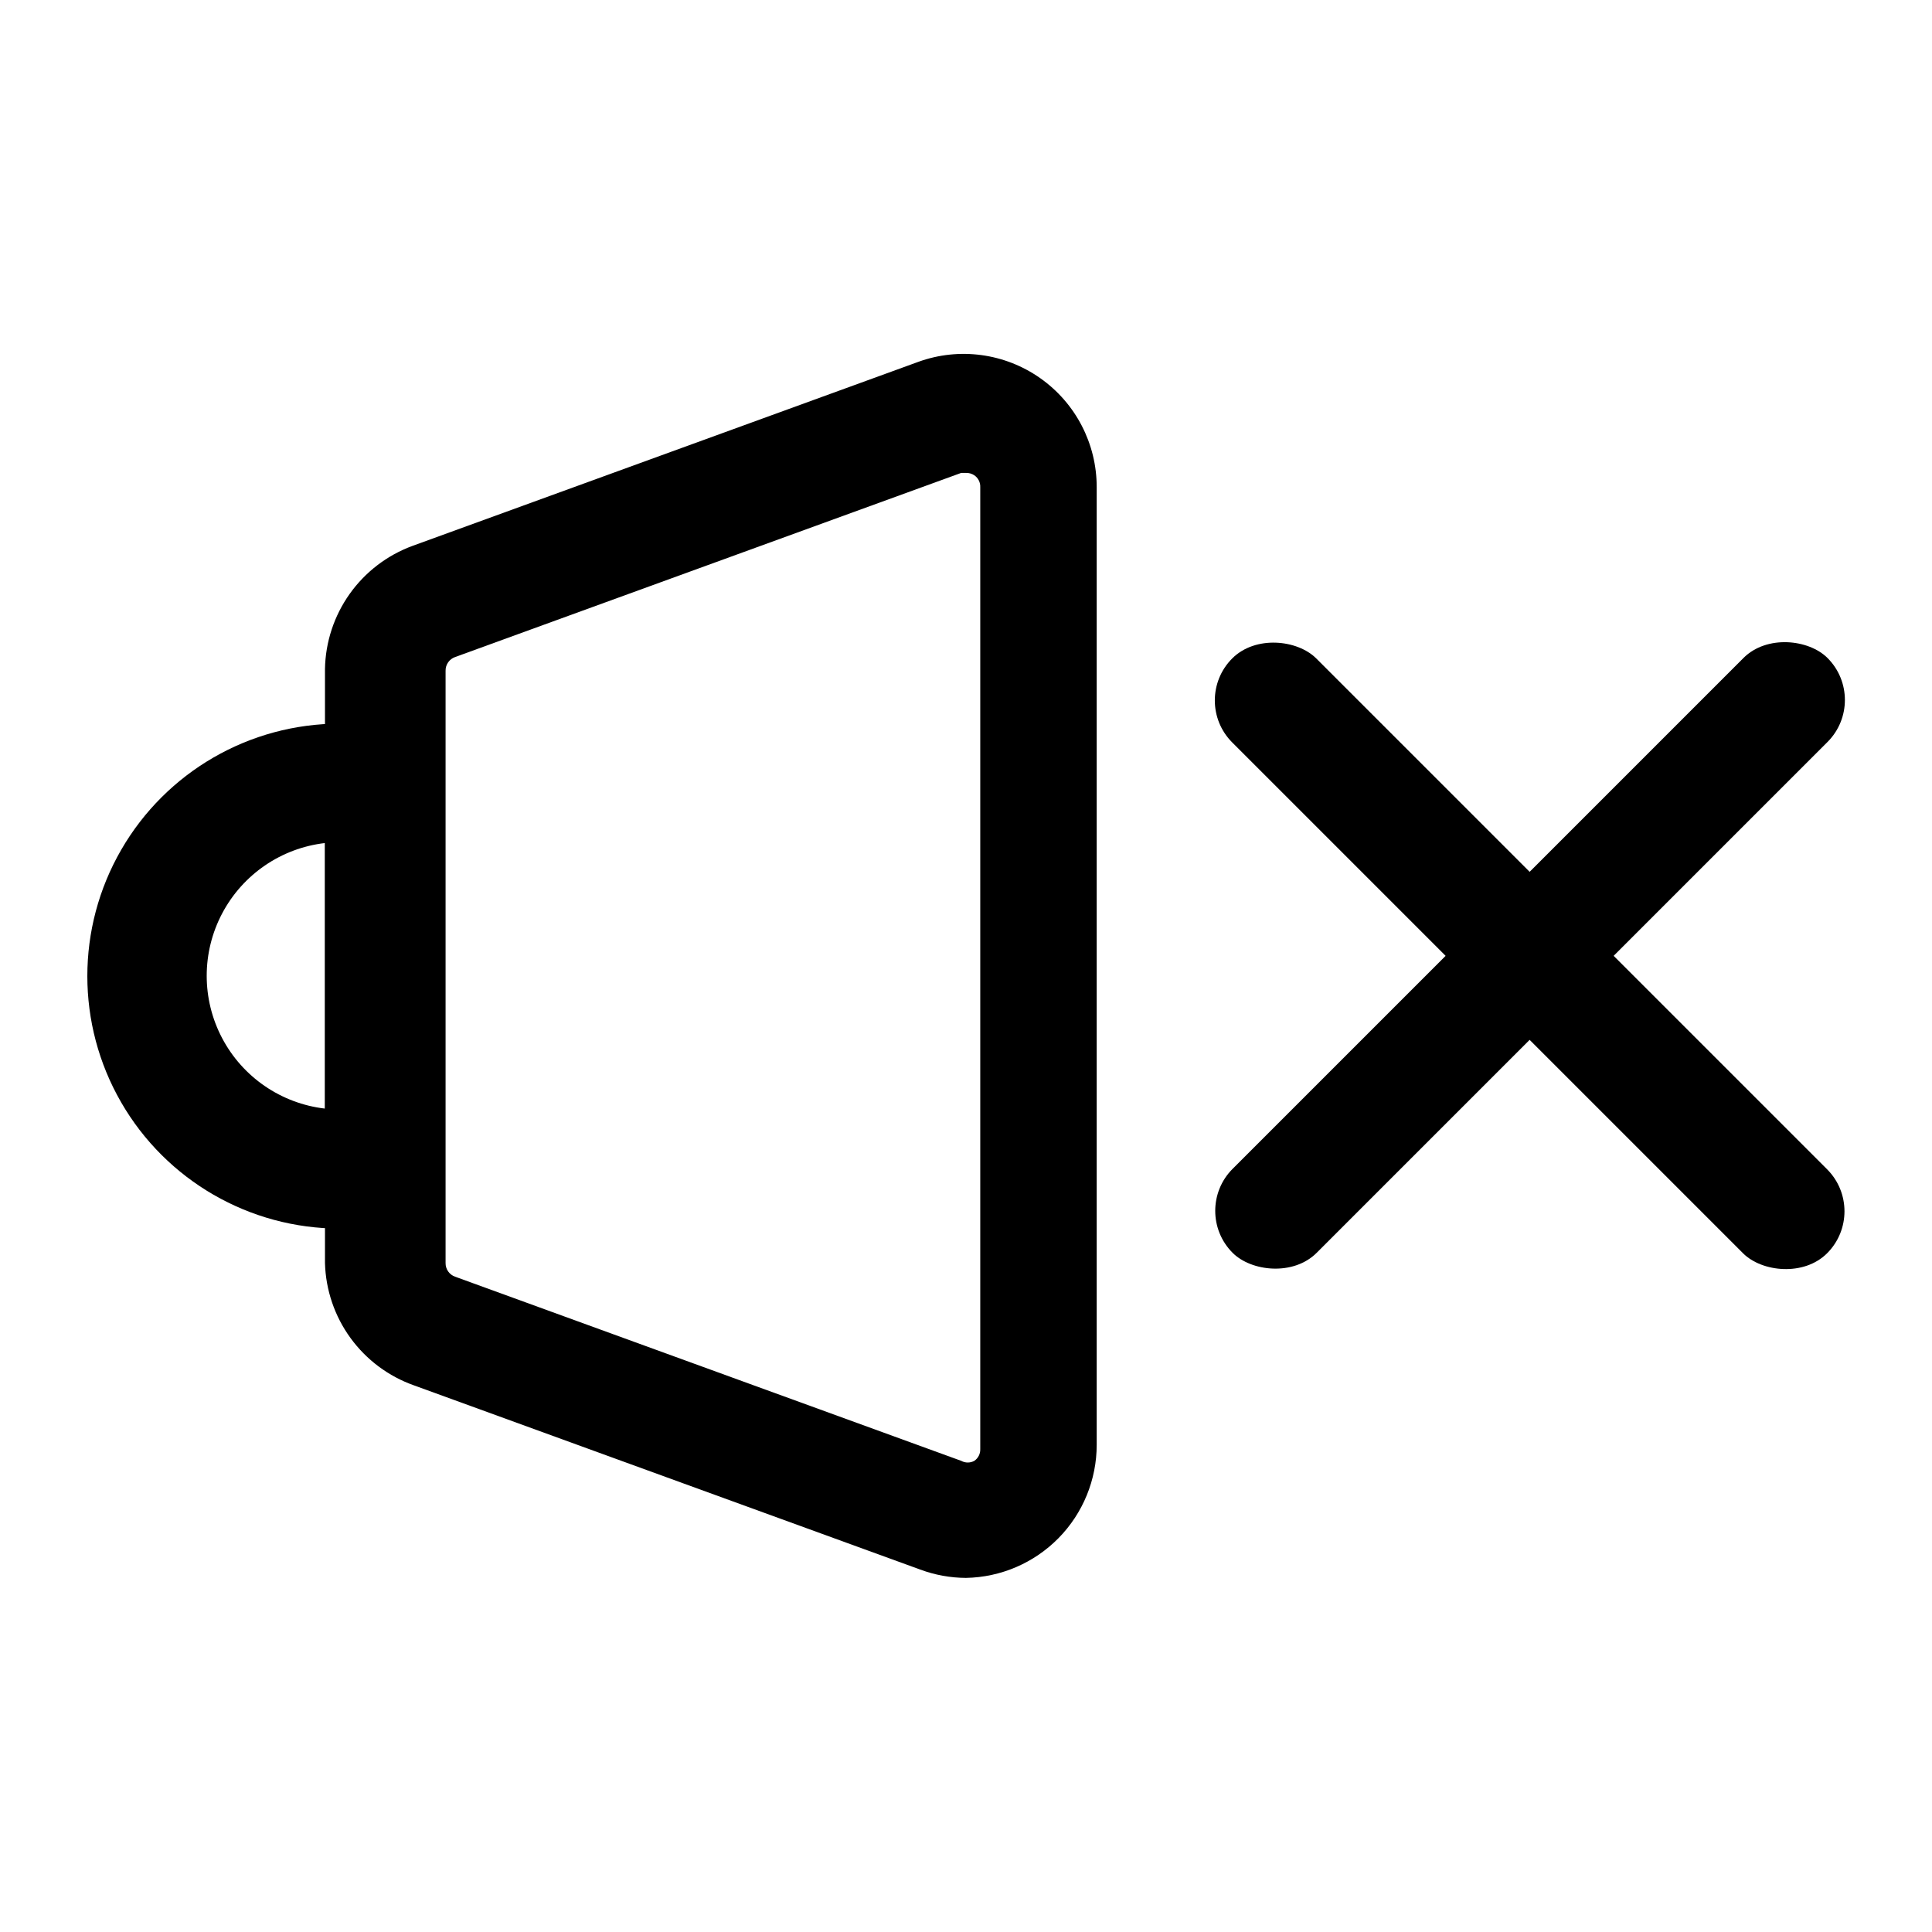
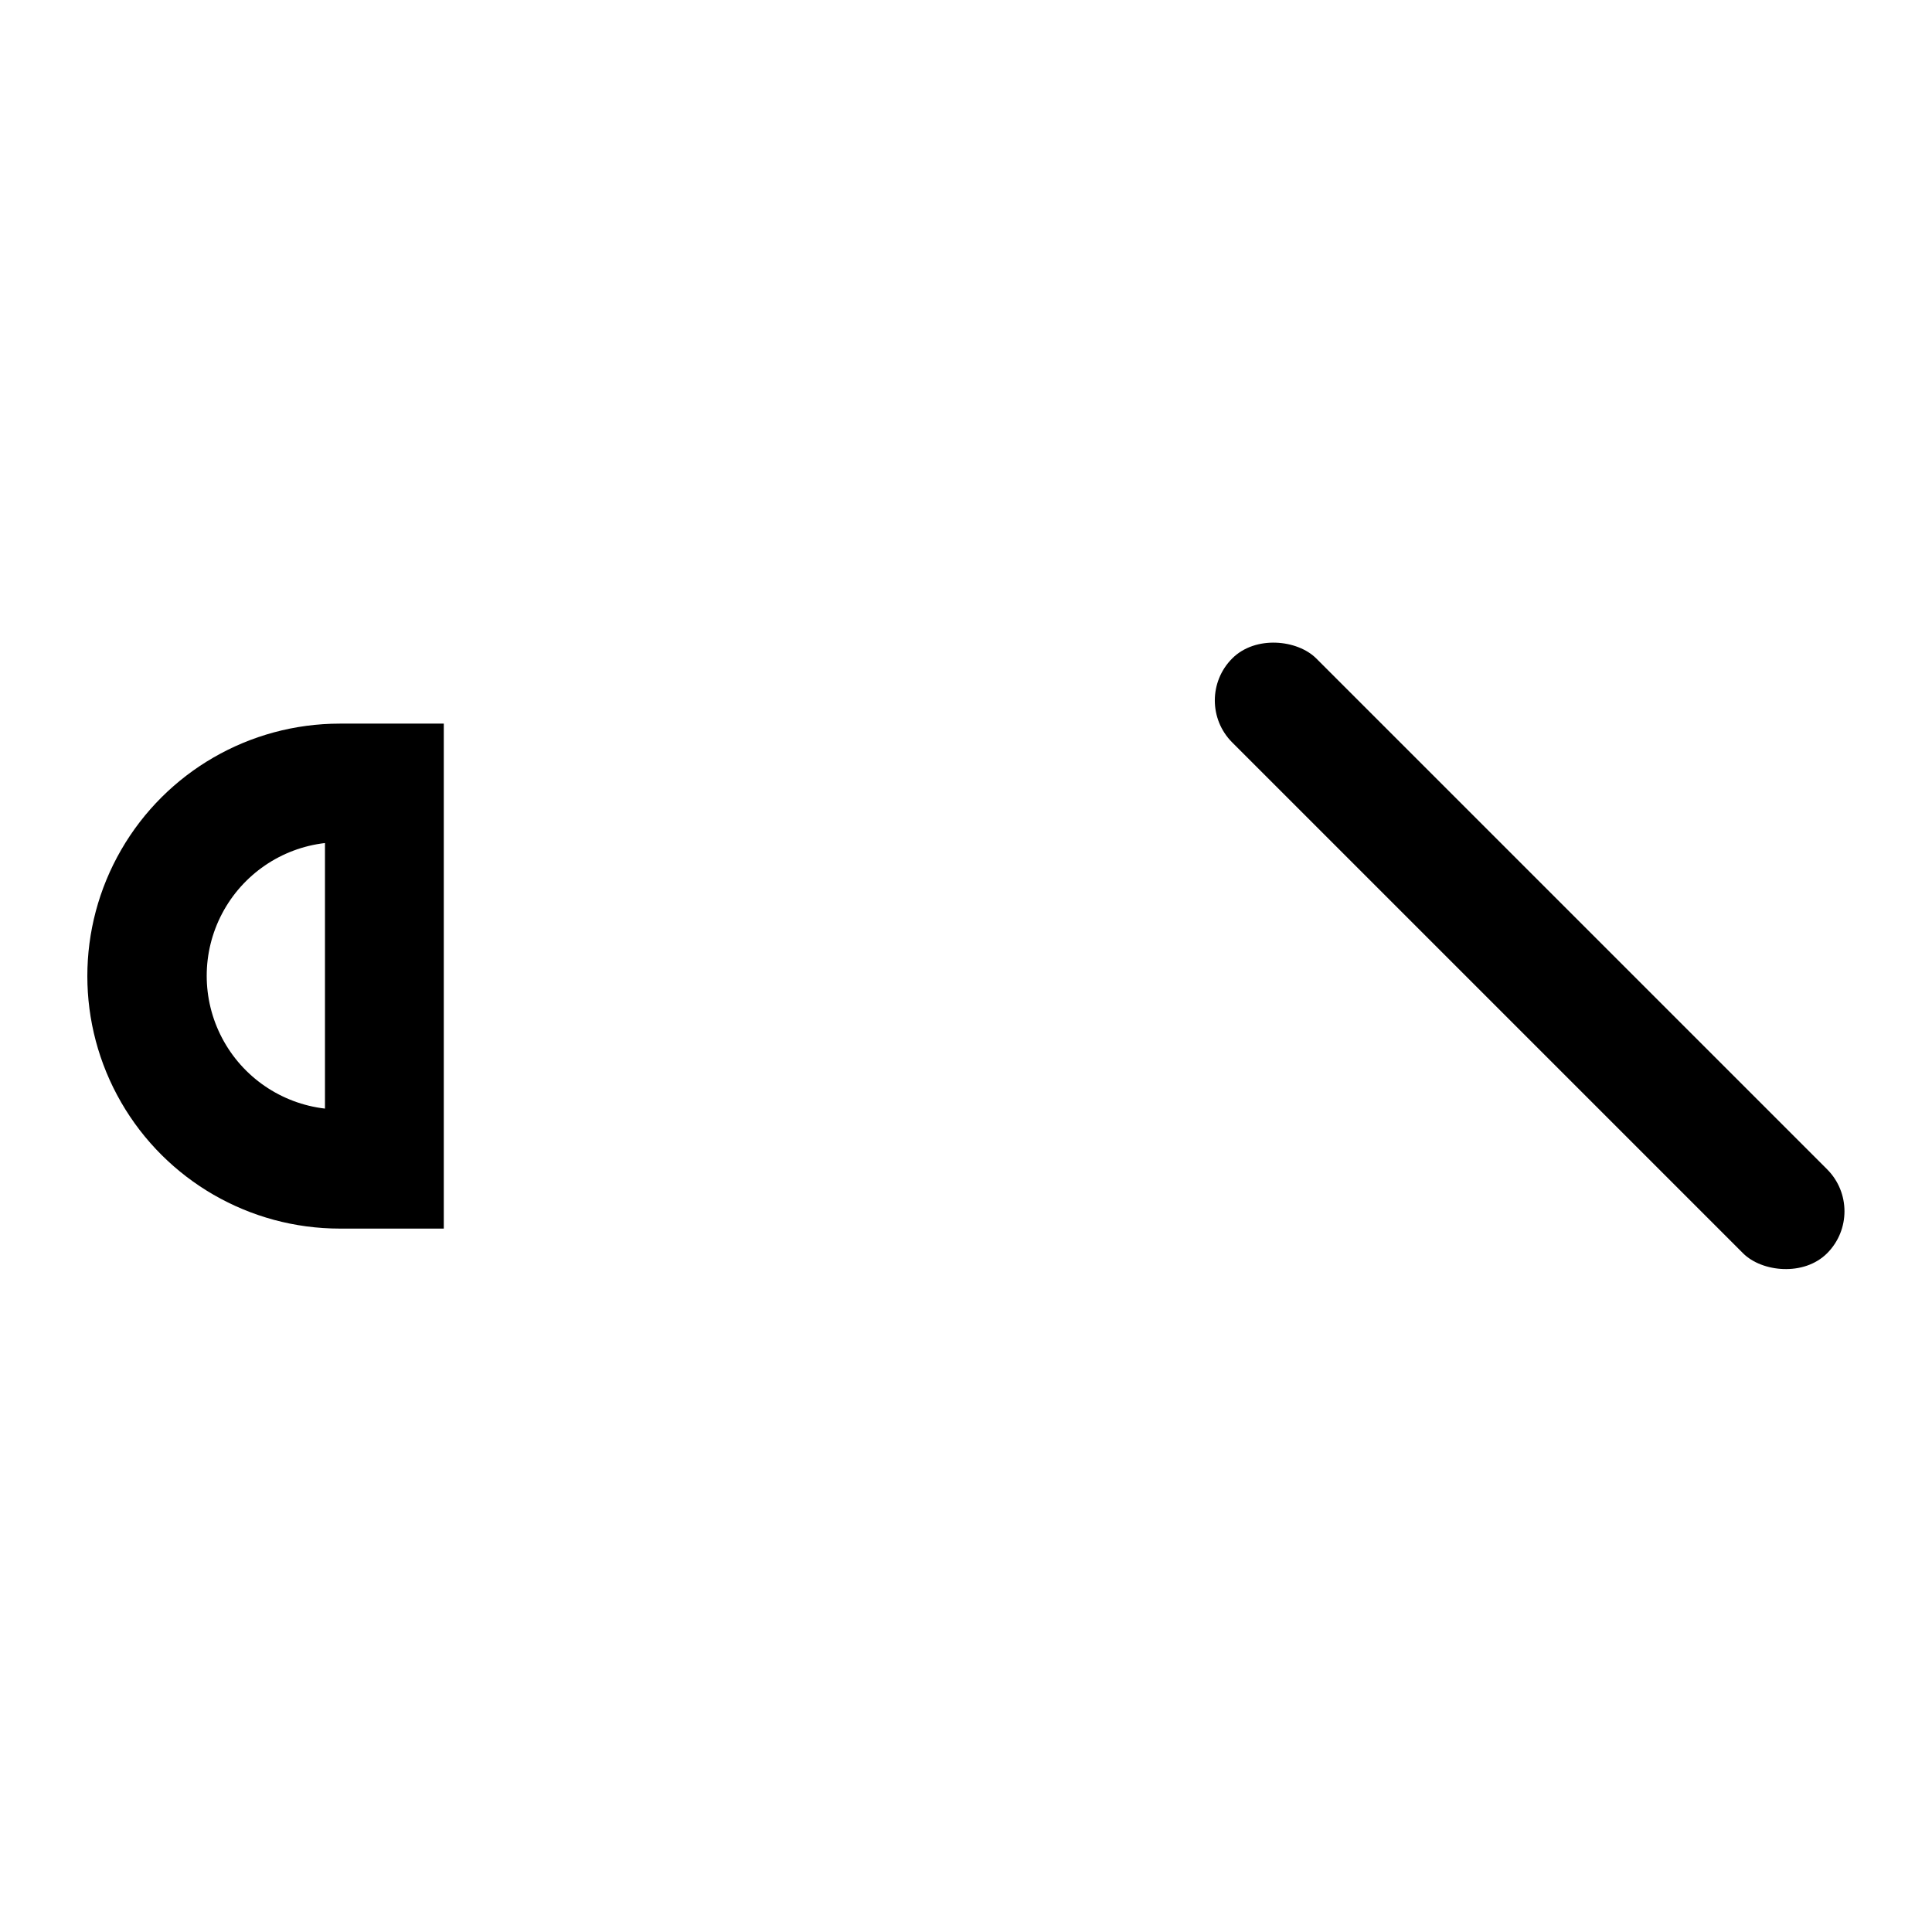
<svg xmlns="http://www.w3.org/2000/svg" fill="#000000" width="800px" height="800px" version="1.1" viewBox="144 144 512 512">
  <g>
-     <path d="m470.66 453.75 135.38-135.38c6.148-6.148 17.281-4.984 22.266 0 6.148 6.148 6.148 16.117 0 22.266l-135.38 135.38c-6.148 6.148-17.281 4.984-22.266 0-6.148-6.148-6.148-16.117 0-22.266z" />
    <path d="m470.55 318.49c6.148-6.148 17.281-4.984 22.266 0l135.38 135.38c6.148 6.148 6.148 16.117 0 22.266-6.148 6.148-17.281 4.984-22.266 0l-135.38-135.38c-6.148-6.148-6.148-16.117 0-22.266z" />
-     <path d="m400 562.16c-4.141-0.02-8.242-0.766-12.125-2.207l-134.14-48.805c-6.75-2.387-12.625-6.762-16.84-12.551-4.215-5.789-6.578-12.723-6.773-19.883v-157.44c0.129-7.129 2.406-14.055 6.535-19.871 4.129-5.812 9.918-10.246 16.609-12.719l134.14-48.805h-0.004c10.816-3.902 22.852-2.285 32.254 4.328 9.406 6.613 14.992 17.395 14.98 28.891v253.79c0 9.246-3.629 18.121-10.105 24.719-6.481 6.594-15.289 10.383-24.531 10.551zm0-292.84h-1.258l-134.14 48.805c-1.531 0.543-2.547 2-2.519 3.621v156.97c-0.027 1.621 0.988 3.082 2.519 3.621l134.14 48.805h-0.004c1.082 0.59 2.383 0.59 3.465 0 1.035-0.703 1.629-1.895 1.574-3.148v-254.89c0.055-1.25-0.539-2.441-1.574-3.148-0.652-0.434-1.422-0.652-2.203-0.629z" />
    <path d="m261.61 469.59h-27.555c-23.902 0-45.992-12.754-57.945-33.453-11.953-20.703-11.953-46.211 0-66.914s34.043-33.457 57.945-33.457h27.555zm-31.488-102.18v0.004c-11.609 1.344-21.805 8.332-27.254 18.668-5.449 10.34-5.449 22.699 0 33.035 5.449 10.34 15.645 17.324 27.254 18.672z" />
  </g>
</svg>